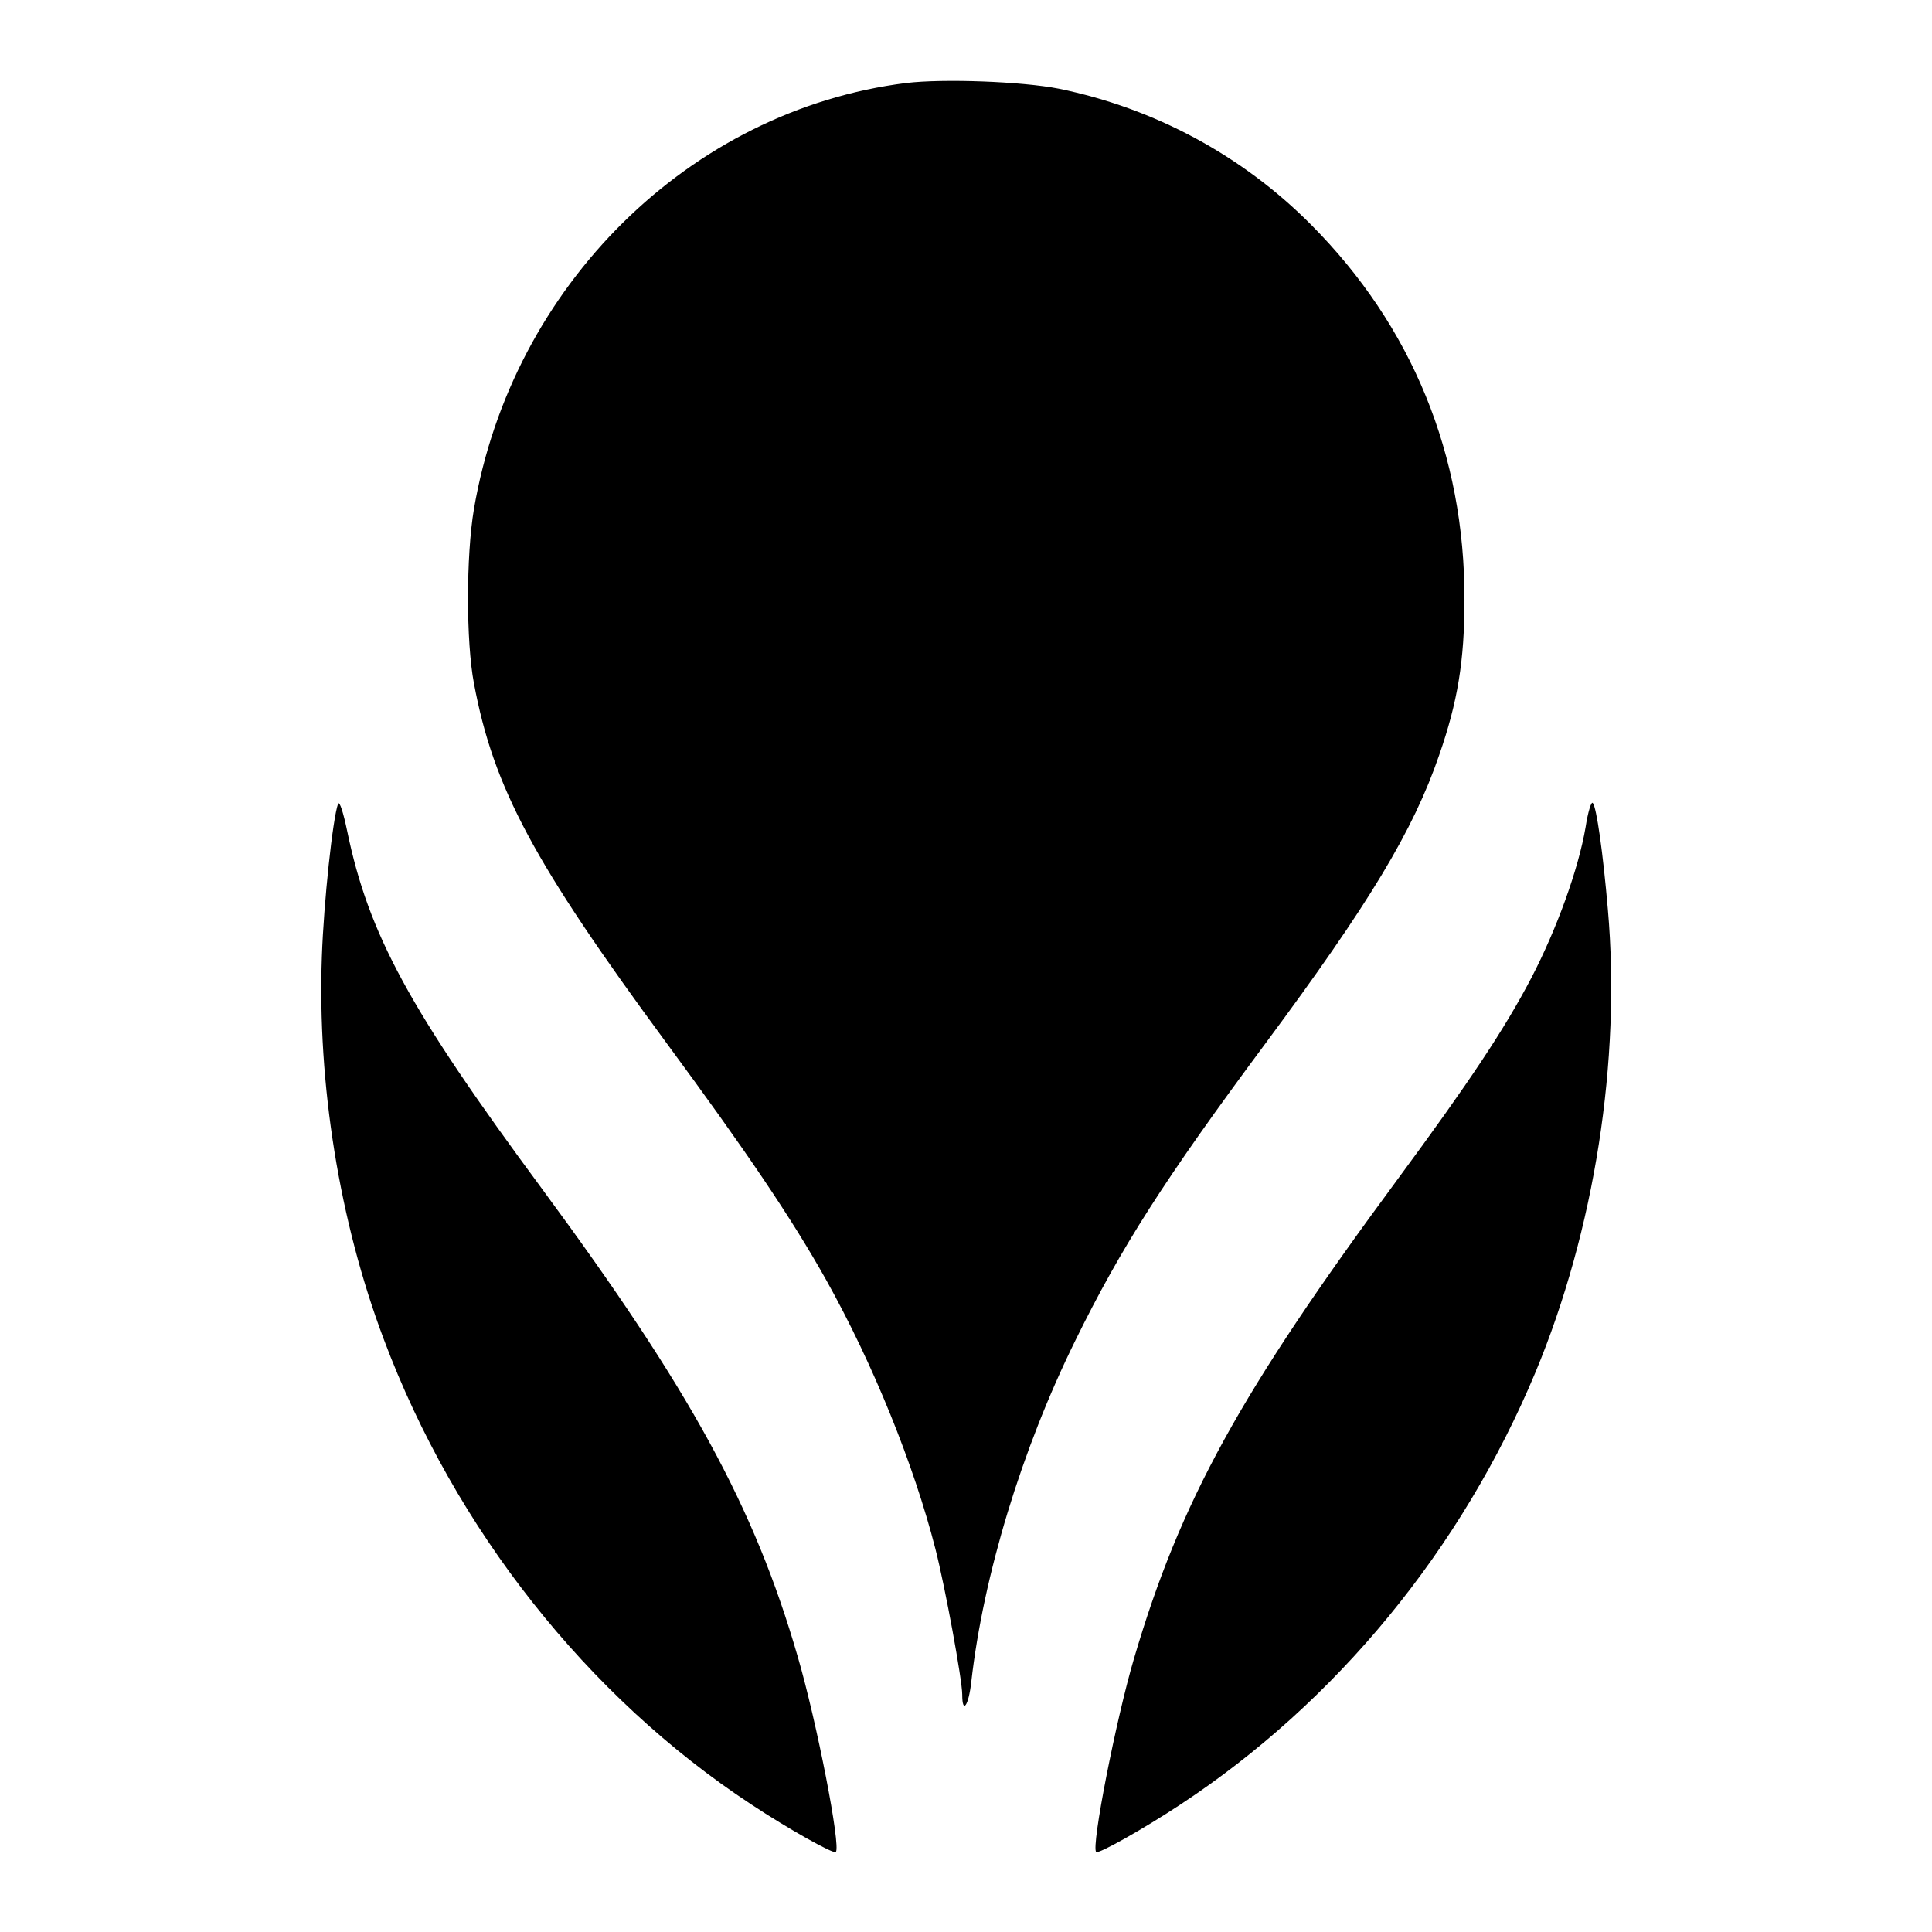
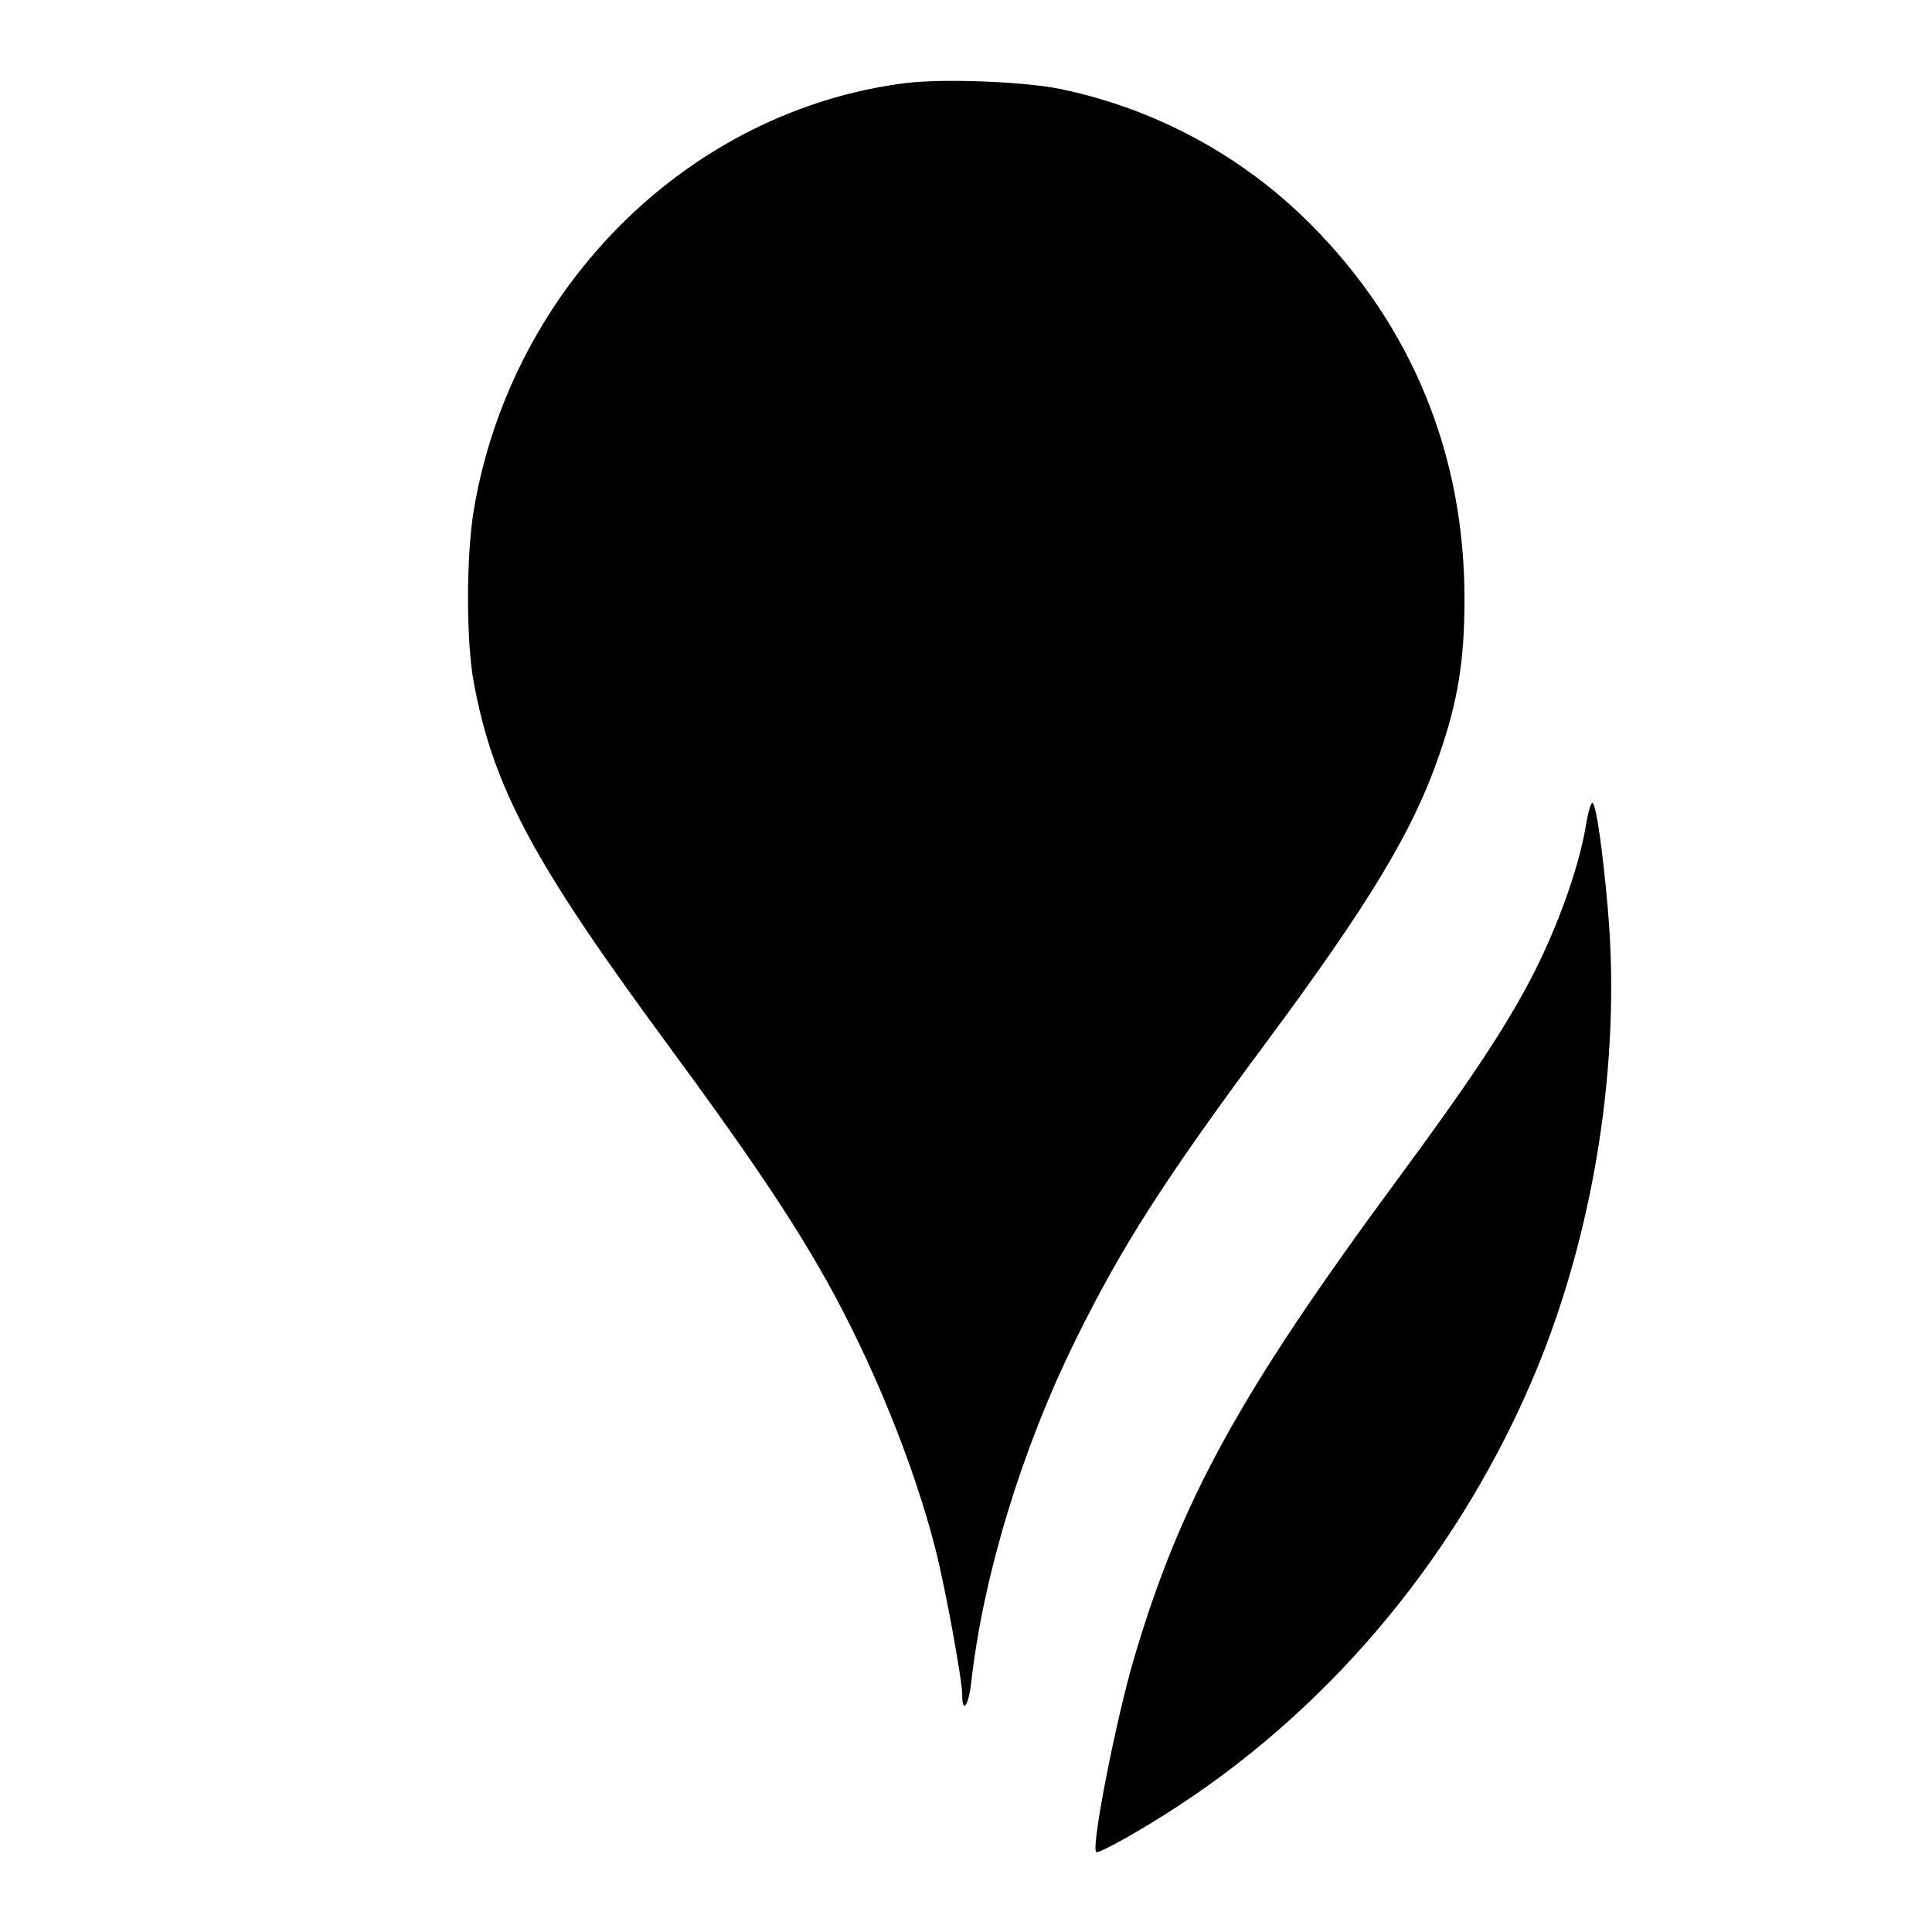
<svg xmlns="http://www.w3.org/2000/svg" version="1.0" width="512pt" height="512pt" viewBox="0 0 512 512" preserveAspectRatio="xMidYMid meet">
  <g transform="translate(0,512) scale(0.1,-0.1)" fill="#000000" stroke="none">
    <path d="M2401 4900 c-573 -72 -1044 -537 -1145 -1129 -21 -124 -21 -352 0 -462 52 -278 159 -476 511 -954 210 -285 330 -462 423 -628 124 -222 232 -489 289 -712 26 -102 71 -347 71 -386 0 -53 17 -30 24 34 32 281 133 615 276 905 121 246 235 425 503 786 276 372 392 564 461 765 49 141 67 250 67 411 1 384 -139 726 -407 995 -182 183 -414 308 -668 360 -97 19 -305 27 -405 15z" />
-     <path d="M896 2990 c-14 -37 -38 -260 -43 -405 -12 -337 46 -701 164 -1014 188 -502 539 -947 974 -1233 100 -66 218 -132 224 -126 14 14 -50 343 -101 518 -115 397 -284 706 -678 1240 -351 475 -459 673 -516 948 -10 48 -20 80 -24 72z" />
    <path d="M4202 2928 c-19 -112 -77 -271 -143 -398 -72 -138 -167 -280 -355 -535 -418 -566 -576 -853 -699 -1271 -47 -159 -114 -499 -100 -512 6 -6 125 61 222 125 415 273 746 677 942 1146 157 377 227 827 192 1227 -13 151 -30 271 -40 282 -4 5 -13 -25 -19 -64z" />
  </g>
</svg>